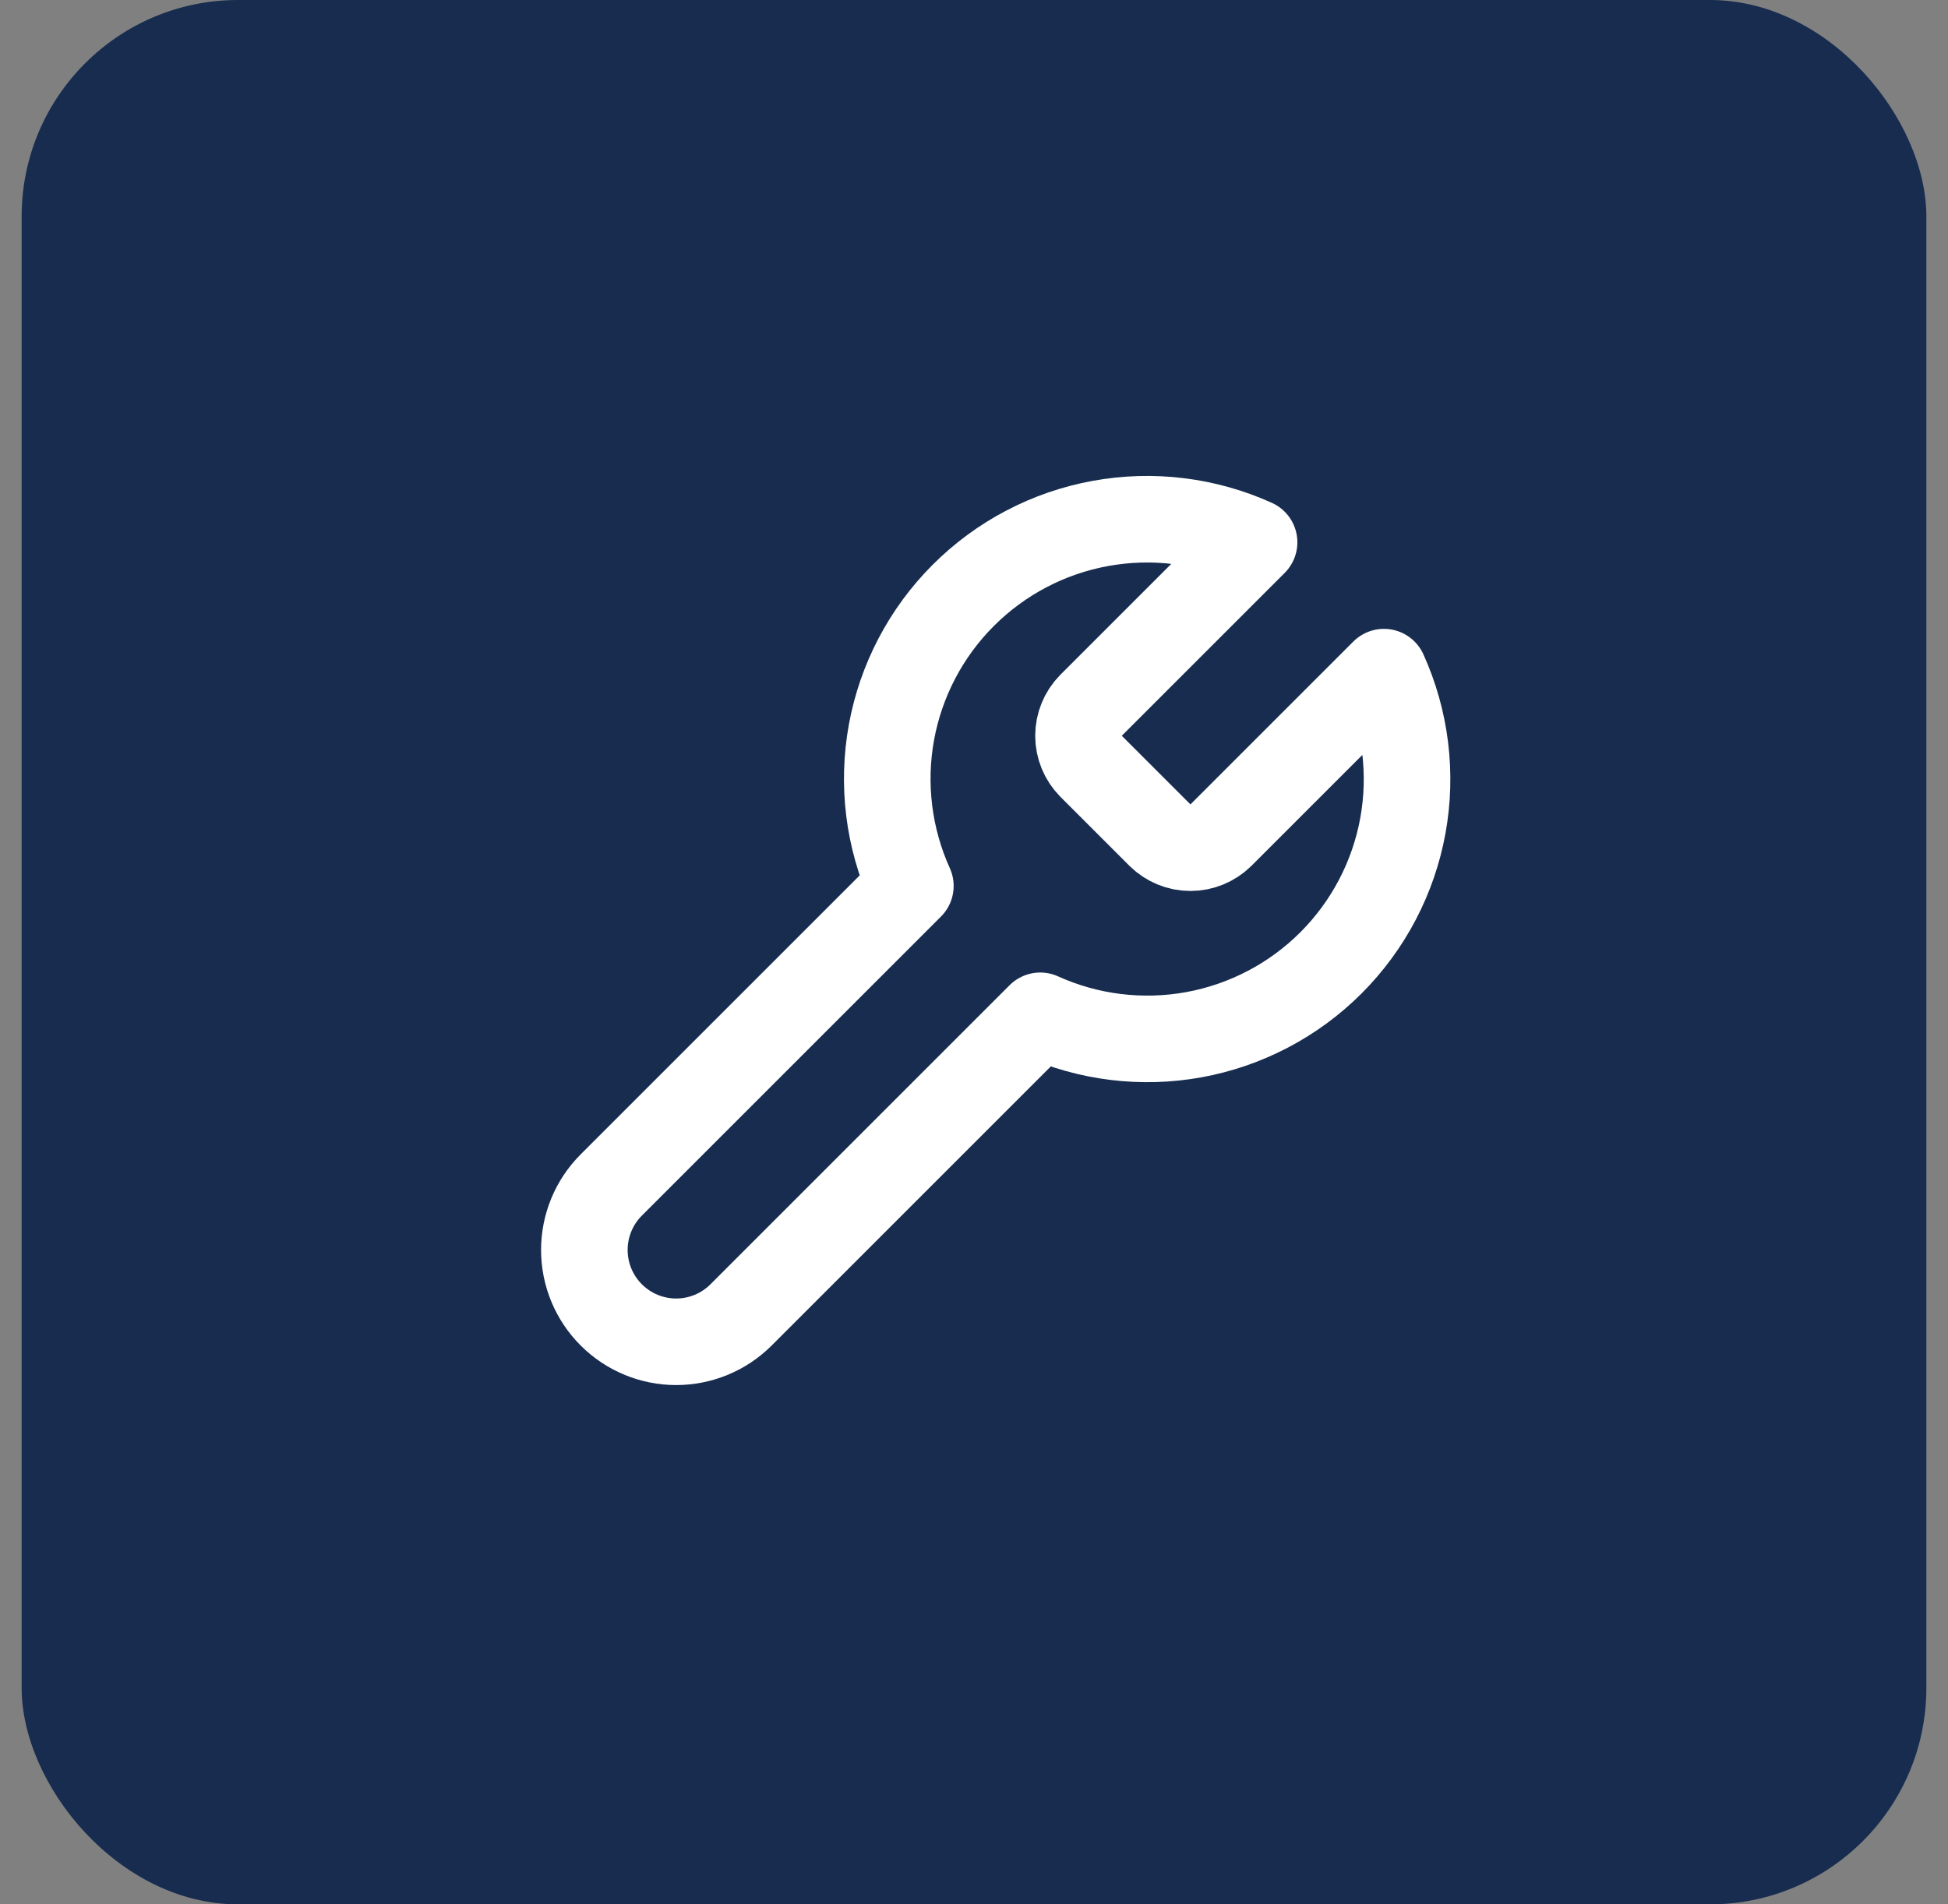
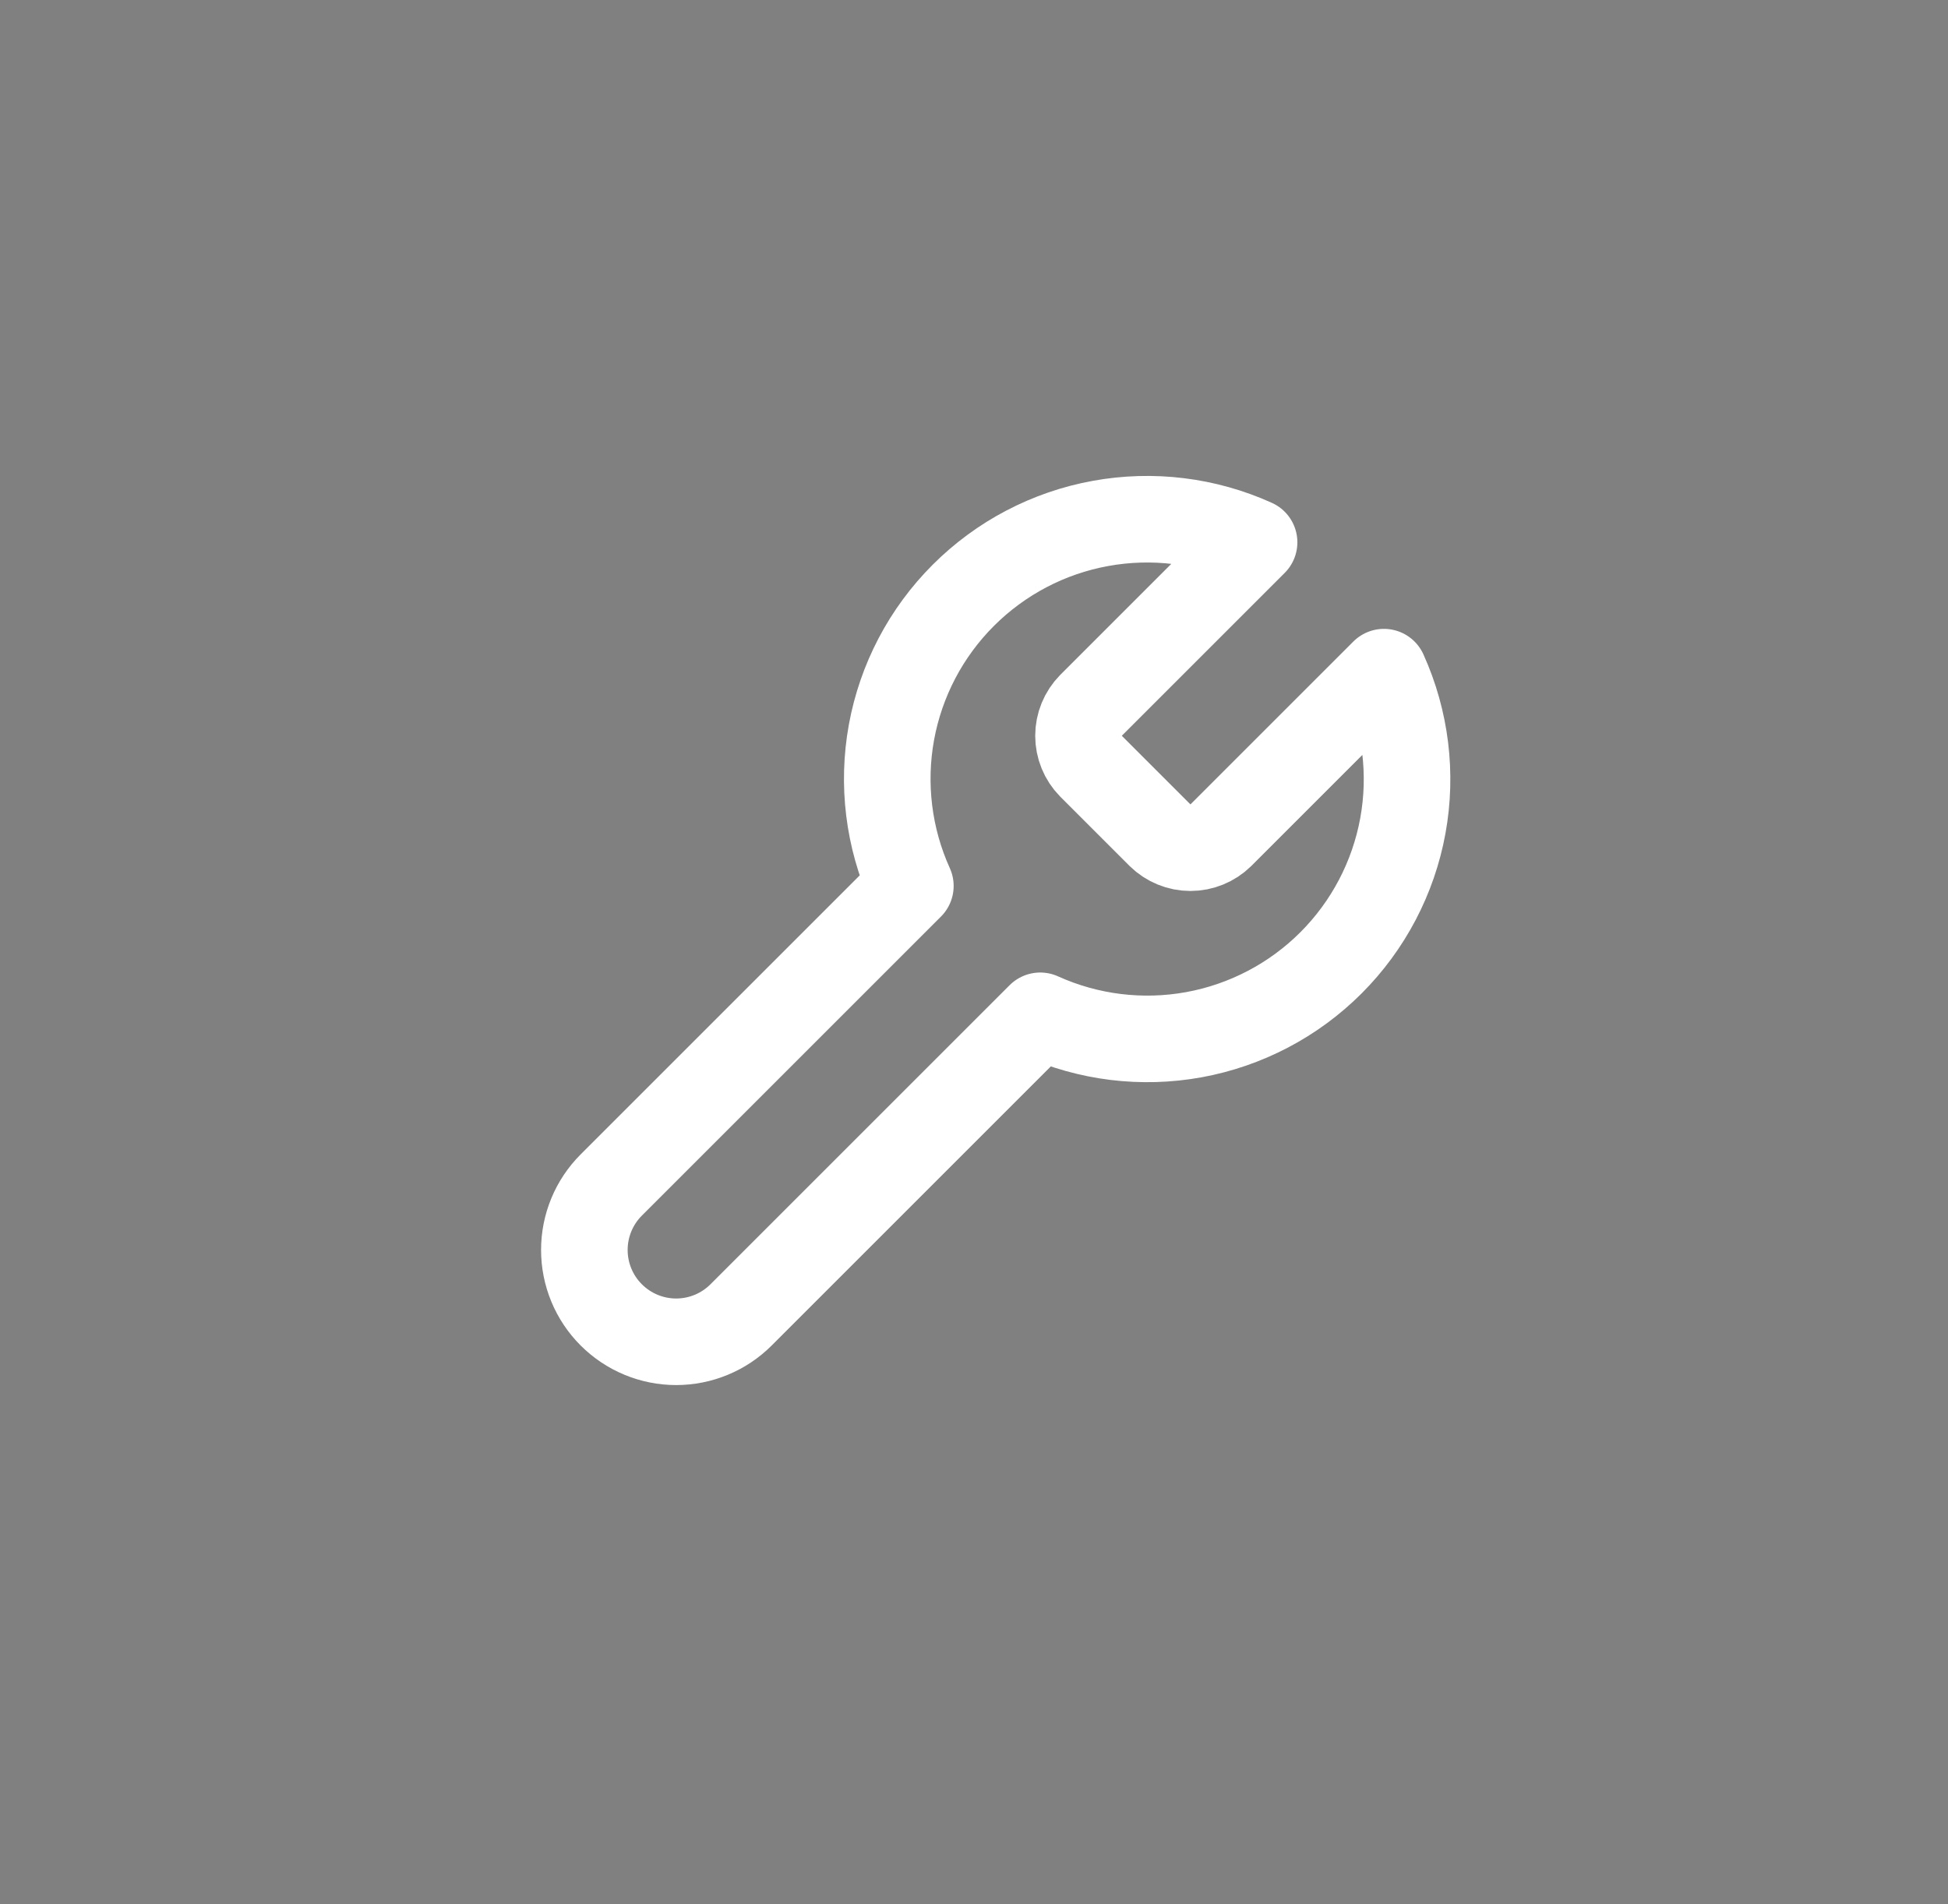
<svg xmlns="http://www.w3.org/2000/svg" width="45" height="44" viewBox="0 0 45 44" fill="none">
  <rect x="0" y="0" width="45" height="44" fill="#808080" stroke="none" />
-   <rect x="0.5" width="44" height="44" rx="5" fill="#172C4F" />
  <path d="M25.2 16.3C25.017 16.487 24.914 16.738 24.914 17C24.914 17.262 25.017 17.513 25.2 17.7L26.8 19.3C26.987 19.483 27.238 19.586 27.5 19.586C27.762 19.586 28.013 19.483 28.2 19.3L31.97 15.53C32.473 16.641 32.625 17.88 32.407 19.079C32.188 20.279 31.609 21.384 30.746 22.247C29.884 23.109 28.779 23.688 27.579 23.907C26.379 24.125 25.141 23.973 24.03 23.47L17.12 30.38C16.722 30.778 16.183 31.002 15.62 31.002C15.057 31.002 14.518 30.778 14.12 30.38C13.722 29.982 13.499 29.443 13.499 28.88C13.499 28.318 13.722 27.778 14.12 27.38L21.03 20.47C20.527 19.359 20.375 18.121 20.593 16.921C20.812 15.721 21.391 14.616 22.254 13.754C23.116 12.892 24.221 12.312 25.421 12.094C26.621 11.875 27.859 12.027 28.97 12.53L25.21 16.29L25.2 16.3Z" stroke="white" stroke-width="2" stroke-linecap="round" stroke-linejoin="round" />
</svg>